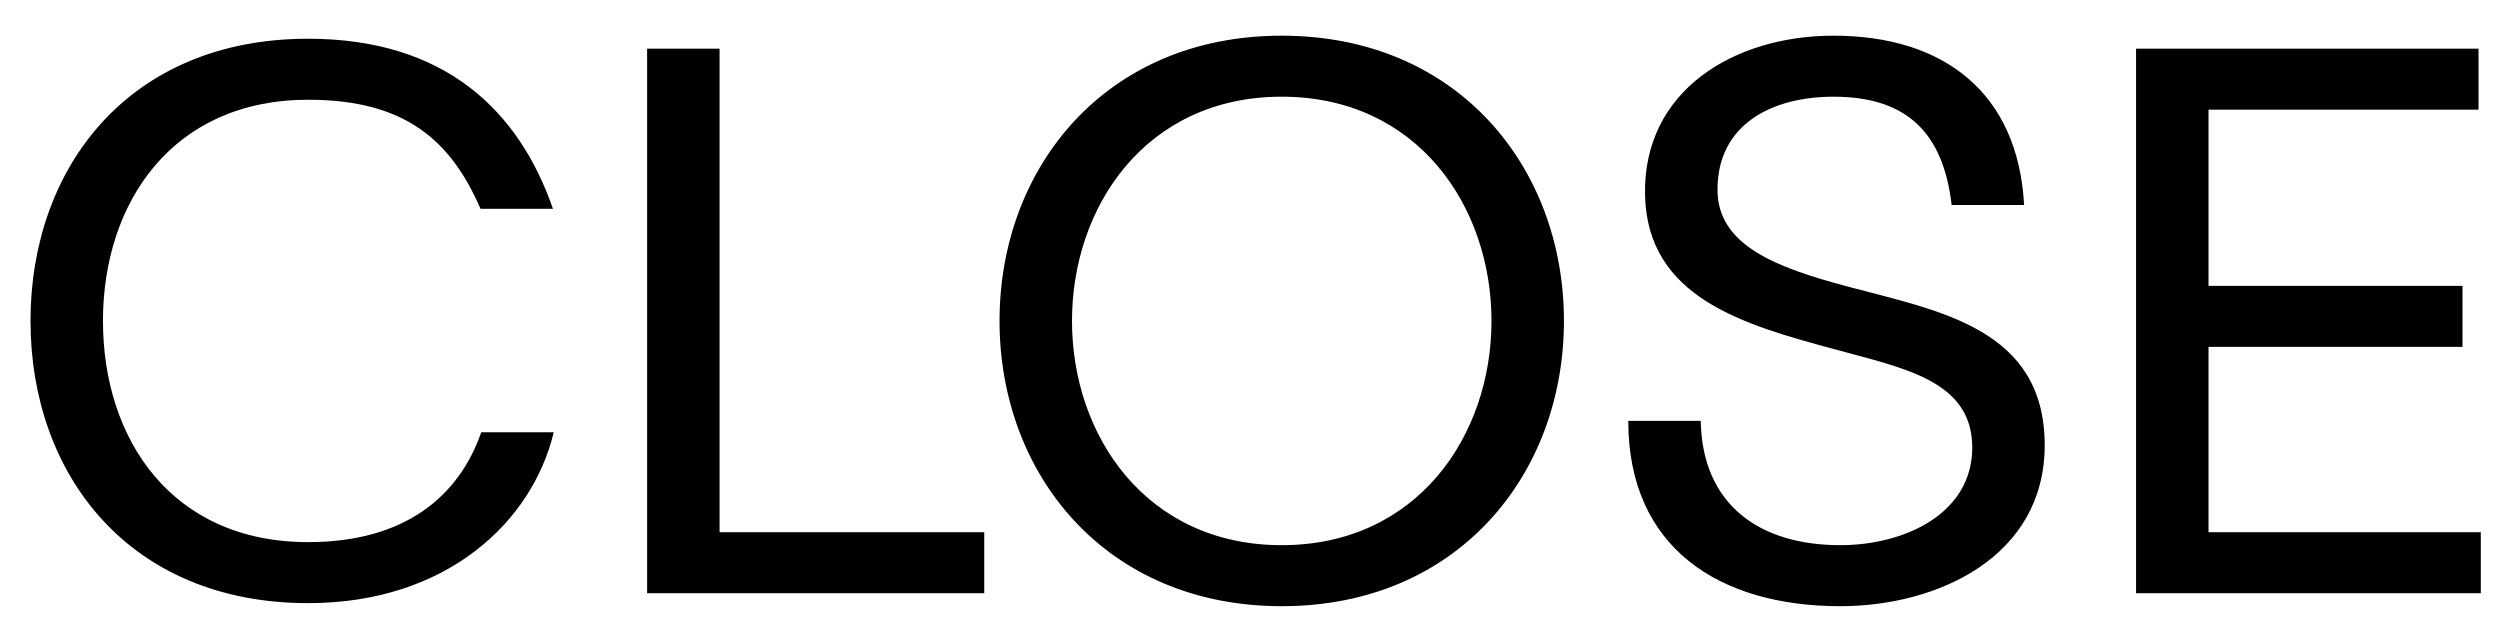
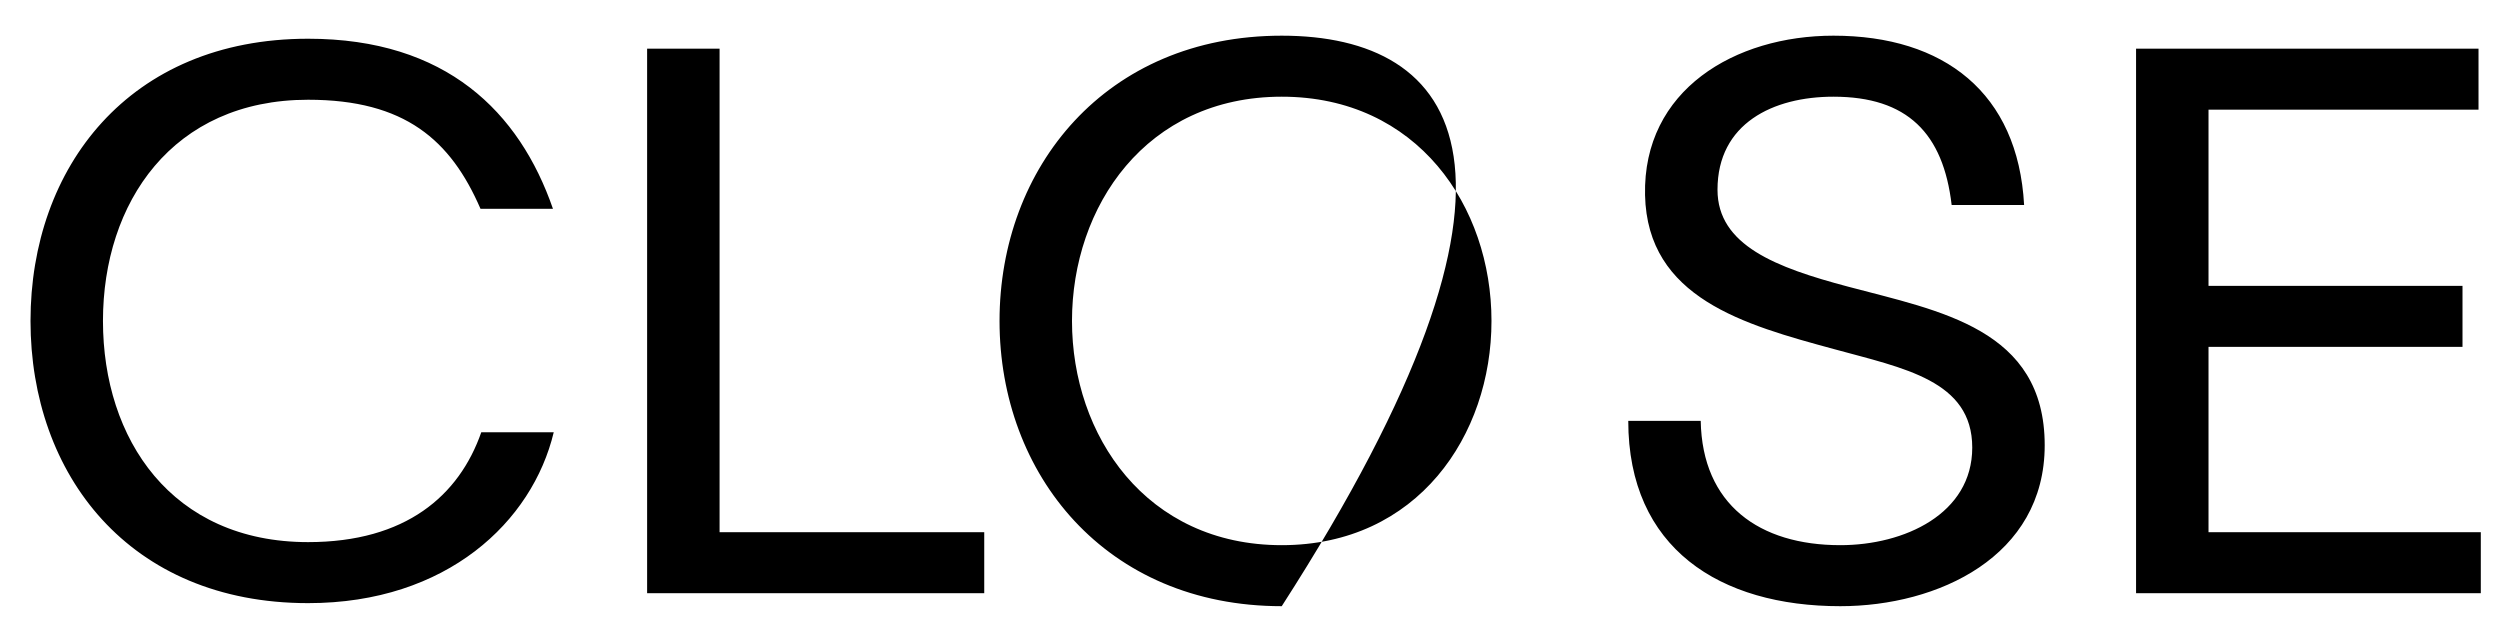
<svg xmlns="http://www.w3.org/2000/svg" width="59" height="15" viewBox="0 0 59 15" fill="none">
-   <path d="M13.068 10.202H11.358C10.836 11.696 9.576 12.794 7.272 12.794C4.05 12.794 2.43 10.364 2.43 7.574C2.43 4.784 4.068 2.354 7.272 2.354C9.558 2.354 10.638 3.308 11.34 4.928H13.05C12.258 2.642 10.53 0.914 7.272 0.914C3.042 0.914 0.72 3.956 0.72 7.574C0.72 11.192 3.042 14.234 7.272 14.234C10.548 14.234 12.564 12.308 13.068 10.202ZM16.982 12.56V1.148H15.272V14H23.228V12.56H16.982ZM30.249 0.842C26.091 0.842 23.589 3.956 23.589 7.574C23.589 11.192 26.091 14.306 30.249 14.306C34.407 14.306 36.909 11.192 36.909 7.574C36.909 3.956 34.407 0.842 30.249 0.842ZM30.249 12.866C27.045 12.866 25.299 10.274 25.299 7.574C25.299 4.874 27.045 2.282 30.249 2.282C33.453 2.282 35.199 4.874 35.199 7.574C35.199 10.274 33.453 12.866 30.249 12.866ZM46.059 4.838H47.769C47.625 2.192 45.879 0.842 43.269 0.842C40.947 0.842 38.769 2.12 38.823 4.604C38.877 7.034 41.163 7.664 43.287 8.24C44.925 8.69 46.545 8.978 46.545 10.562C46.545 12.128 44.943 12.866 43.431 12.866C41.523 12.866 40.173 11.912 40.137 9.932H38.427C38.427 12.938 40.587 14.306 43.431 14.306C45.735 14.306 48.255 13.136 48.255 10.508C48.255 7.754 45.771 7.34 43.611 6.764C41.919 6.314 40.533 5.792 40.533 4.478C40.533 2.912 41.847 2.282 43.269 2.282C45.015 2.282 45.861 3.146 46.059 4.838ZM52.121 12.56V8.186H58.115V6.746H52.121V2.588H58.493V1.148H50.411V14H58.547V12.56H52.121Z" fill="black" />
+   <path d="M13.068 10.202H11.358C10.836 11.696 9.576 12.794 7.272 12.794C4.05 12.794 2.43 10.364 2.43 7.574C2.43 4.784 4.068 2.354 7.272 2.354C9.558 2.354 10.638 3.308 11.34 4.928H13.05C12.258 2.642 10.53 0.914 7.272 0.914C3.042 0.914 0.72 3.956 0.72 7.574C0.72 11.192 3.042 14.234 7.272 14.234C10.548 14.234 12.564 12.308 13.068 10.202ZM16.982 12.56V1.148H15.272V14H23.228V12.56H16.982ZM30.249 0.842C26.091 0.842 23.589 3.956 23.589 7.574C23.589 11.192 26.091 14.306 30.249 14.306C36.909 3.956 34.407 0.842 30.249 0.842ZM30.249 12.866C27.045 12.866 25.299 10.274 25.299 7.574C25.299 4.874 27.045 2.282 30.249 2.282C33.453 2.282 35.199 4.874 35.199 7.574C35.199 10.274 33.453 12.866 30.249 12.866ZM46.059 4.838H47.769C47.625 2.192 45.879 0.842 43.269 0.842C40.947 0.842 38.769 2.12 38.823 4.604C38.877 7.034 41.163 7.664 43.287 8.24C44.925 8.69 46.545 8.978 46.545 10.562C46.545 12.128 44.943 12.866 43.431 12.866C41.523 12.866 40.173 11.912 40.137 9.932H38.427C38.427 12.938 40.587 14.306 43.431 14.306C45.735 14.306 48.255 13.136 48.255 10.508C48.255 7.754 45.771 7.34 43.611 6.764C41.919 6.314 40.533 5.792 40.533 4.478C40.533 2.912 41.847 2.282 43.269 2.282C45.015 2.282 45.861 3.146 46.059 4.838ZM52.121 12.56V8.186H58.115V6.746H52.121V2.588H58.493V1.148H50.411V14H58.547V12.56H52.121Z" fill="black" />
</svg>